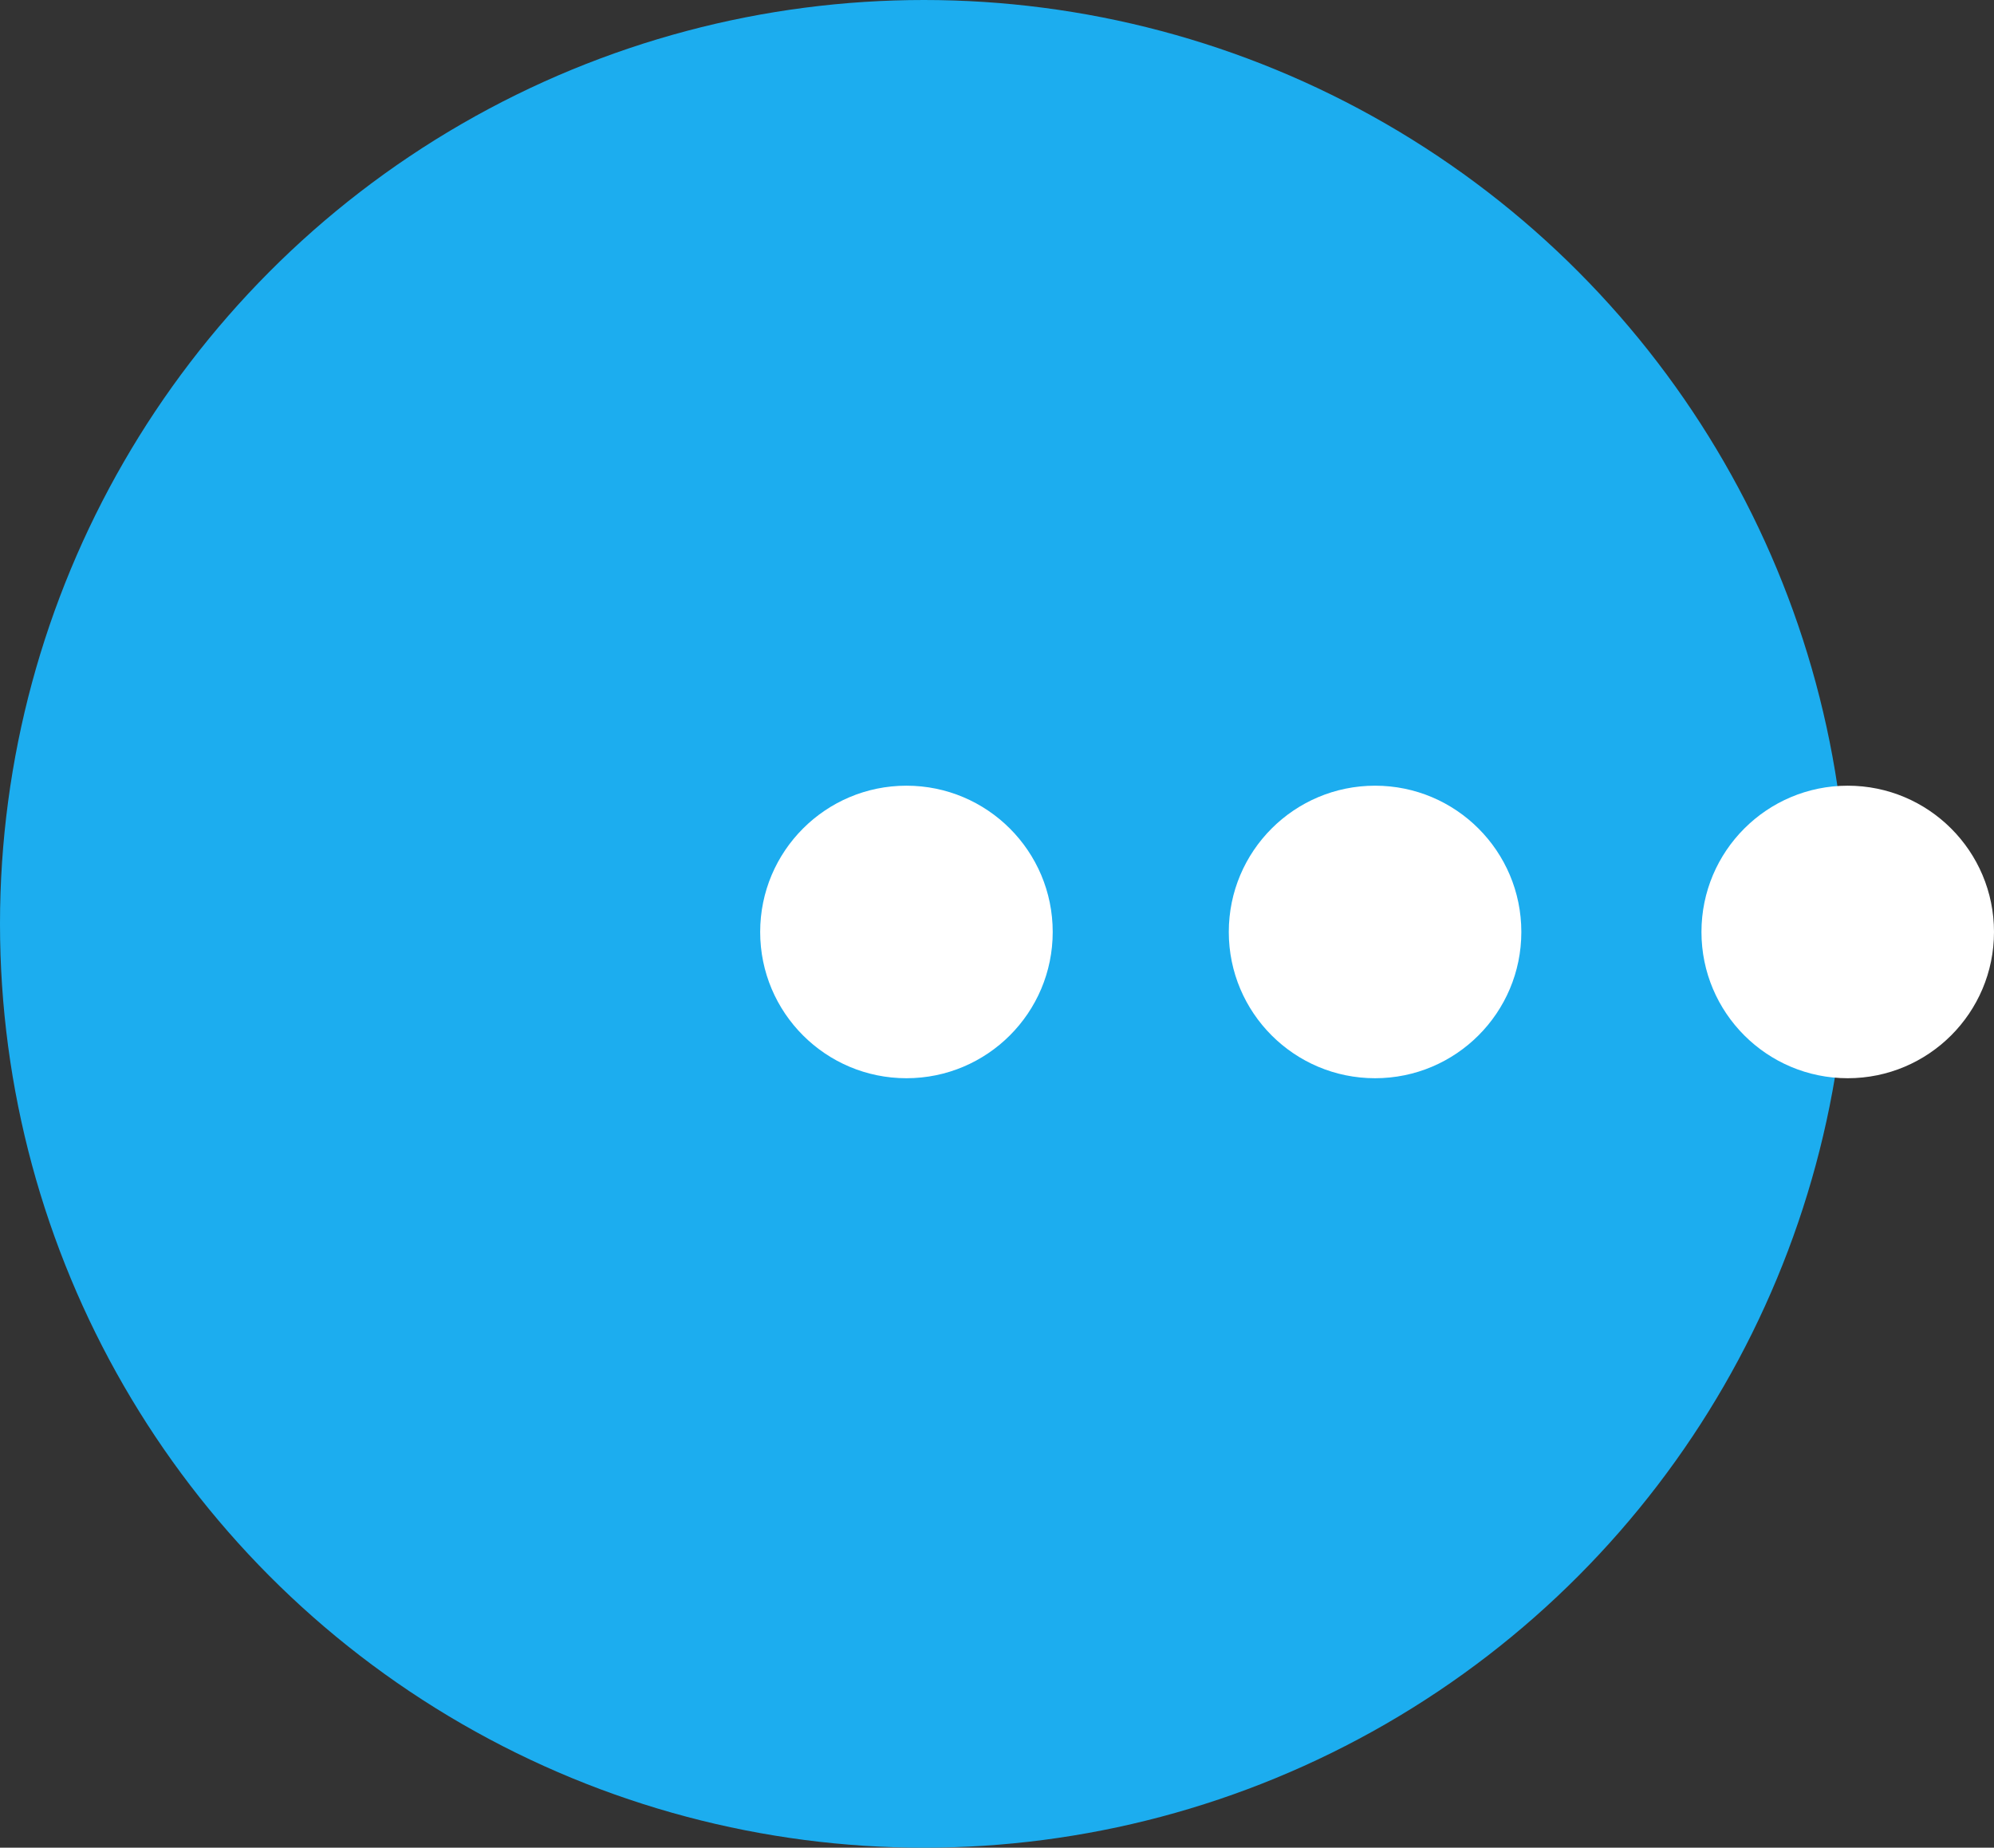
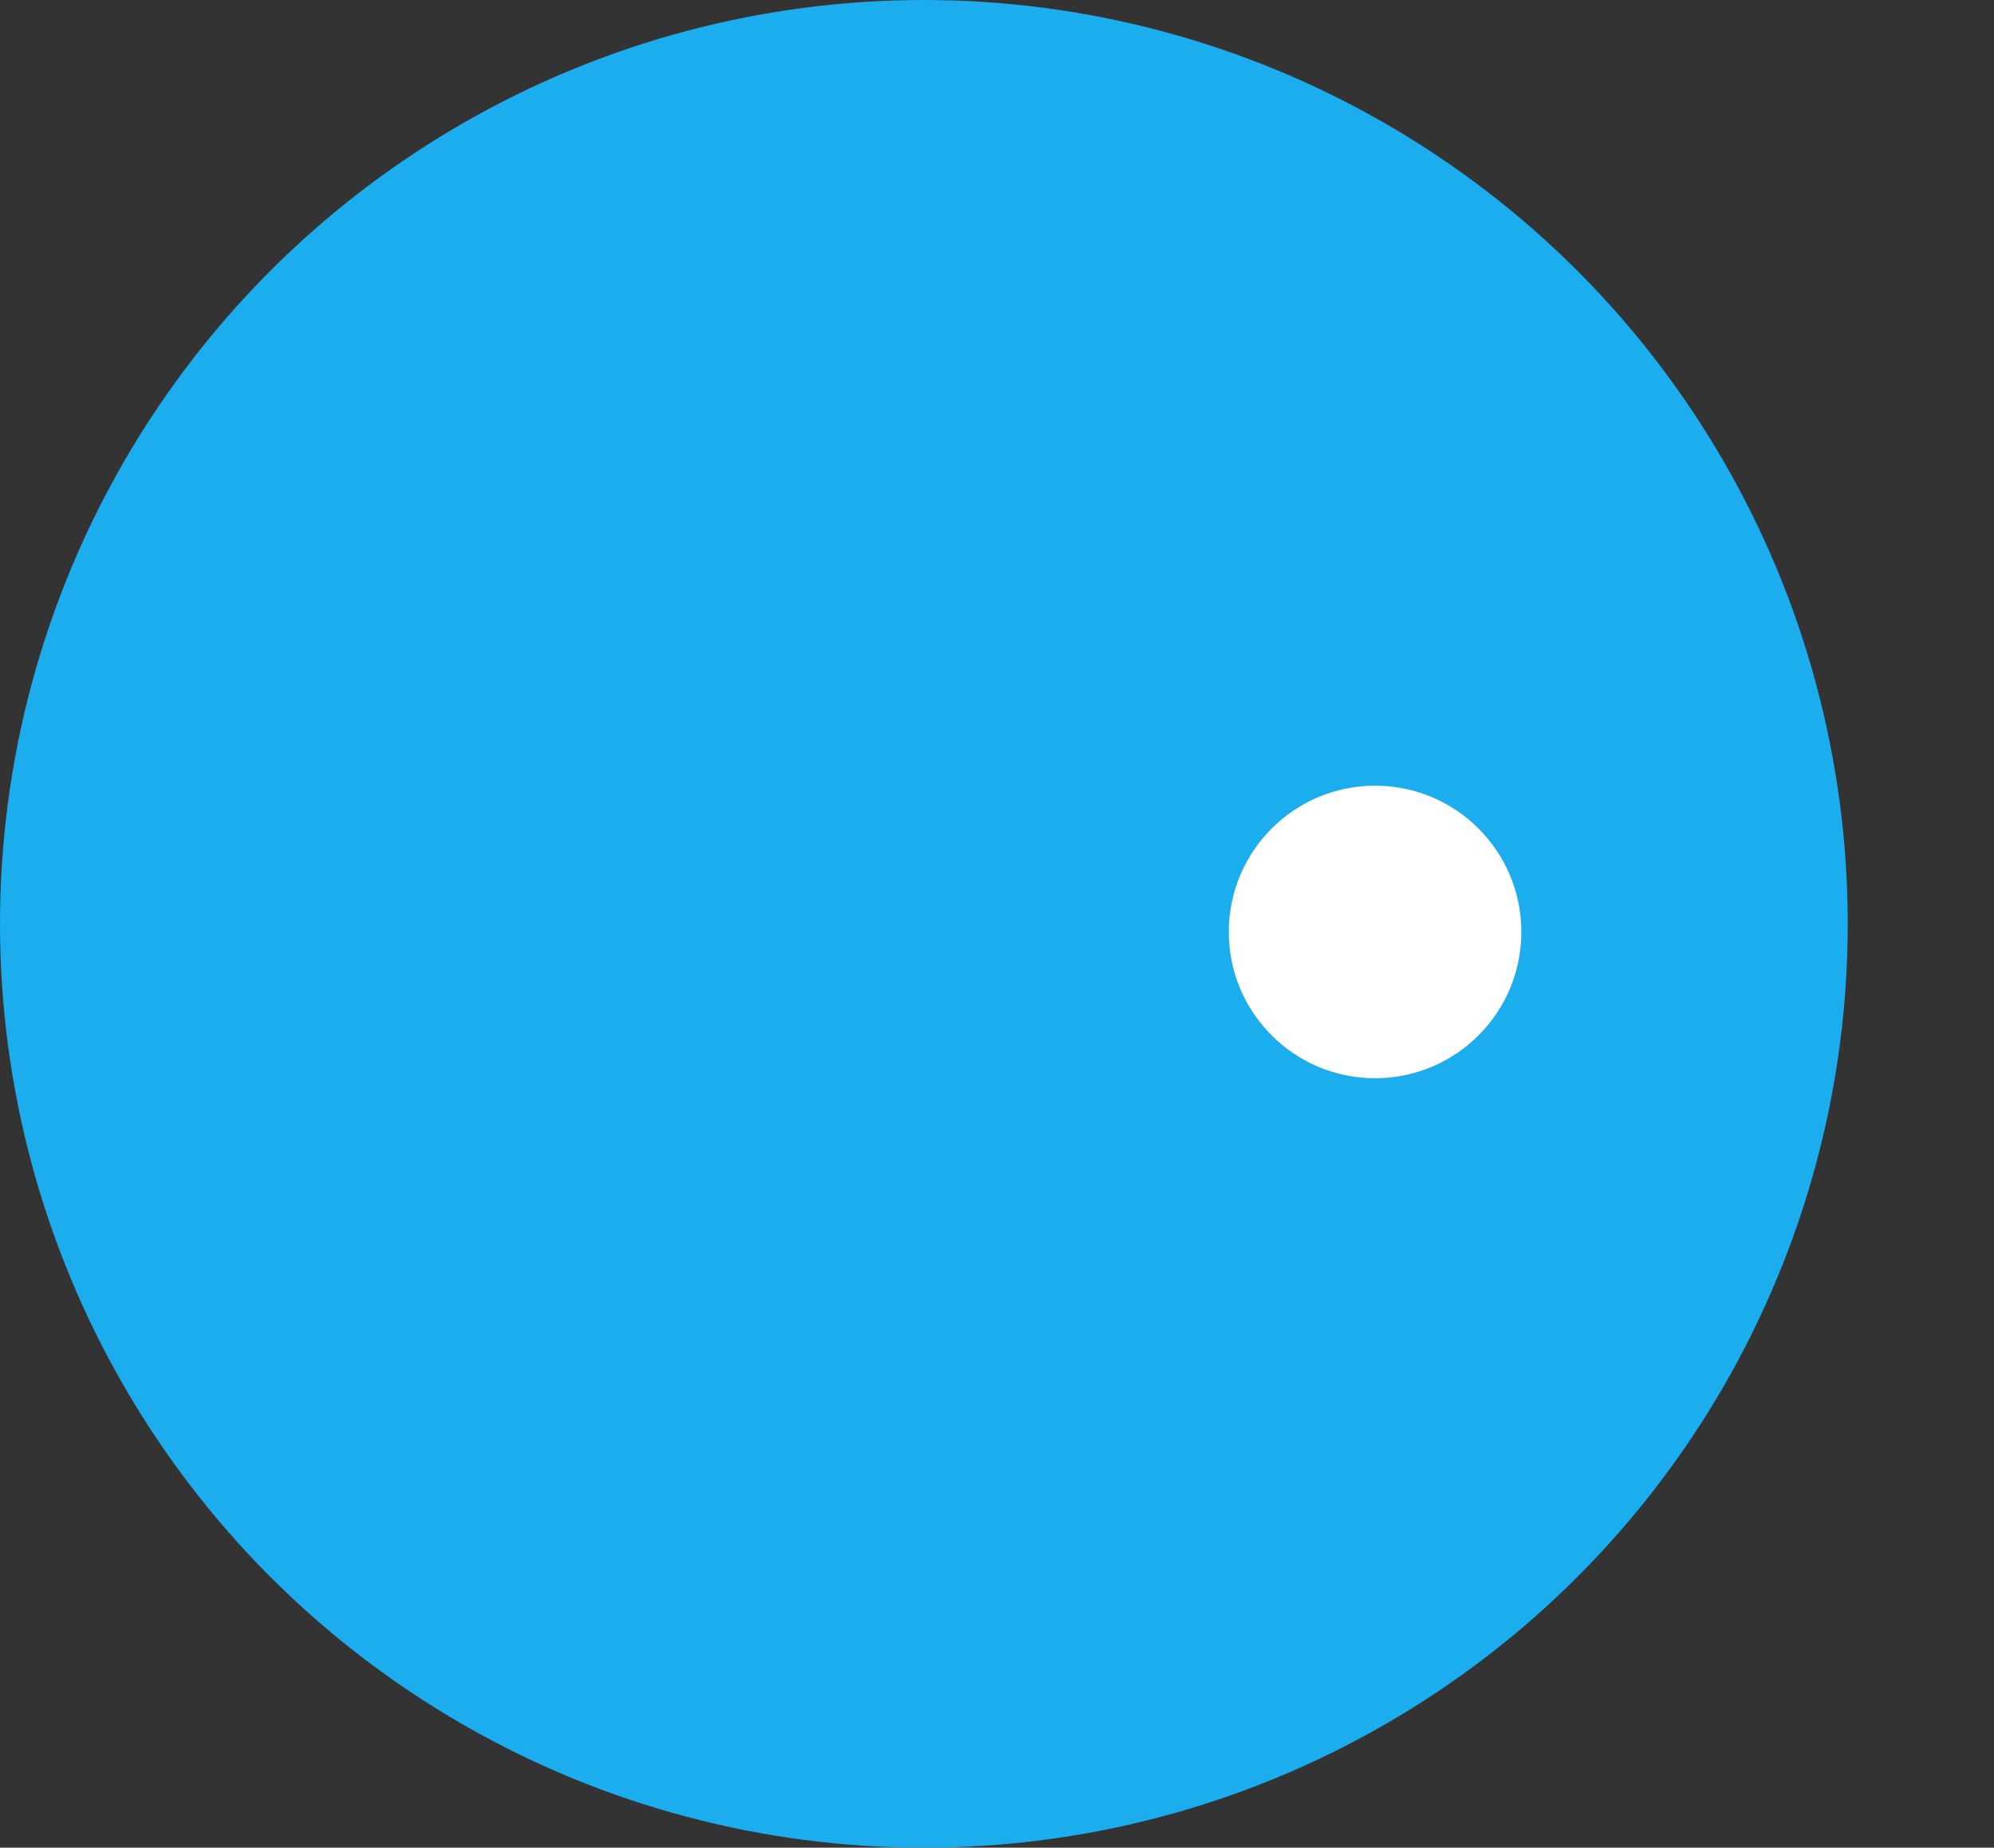
<svg xmlns="http://www.w3.org/2000/svg" width="112.916" height="104.633" viewBox="0 0 112.916 104.633">
  <rect x="0" y="0" width="112.916" height="104.633" fill="#333333" stroke="none" />
  <g data-name="illus messenger">
    <circle data-name="Ellipse 44" cx="52.317" cy="52.317" fill="#1CADEF" r="52.317" />
-     <circle data-name="Ellipse 41" cx="8.283" cy="8.283" transform="translate(43.047 44.493)" fill="#fff" r="8.283" />
    <circle data-name="Ellipse 42" cx="8.283" cy="8.283" transform="translate(69.584 44.493)" fill="#fff" r="8.283" />
-     <circle data-name="Ellipse 43" cx="8.283" cy="8.283" transform="translate(96.35 44.493)" fill="#fff" r="8.283" />
  </g>
</svg>